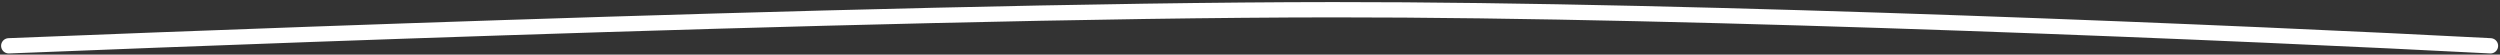
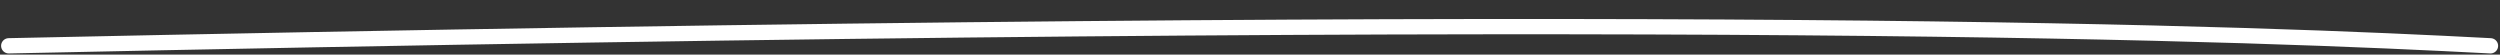
<svg xmlns="http://www.w3.org/2000/svg" width="1144" height="25" viewBox="0 0 1144 25" fill="none">
  <rect x="0" y="0" width="1144" height="25" fill="#333333" stroke="none" />
-   <path d="M4 20.964C11.131 20.746 398.759 4.577 610.064 4.45C779.108 4.348 1033.55 15.416 1139.64 20.963" stroke="white" stroke-width="7" stroke-linecap="round" stroke-linejoin="round" />
+   <path d="M4 20.964C779.108 4.348 1033.55 15.416 1139.64 20.963" stroke="white" stroke-width="7" stroke-linecap="round" stroke-linejoin="round" />
</svg>